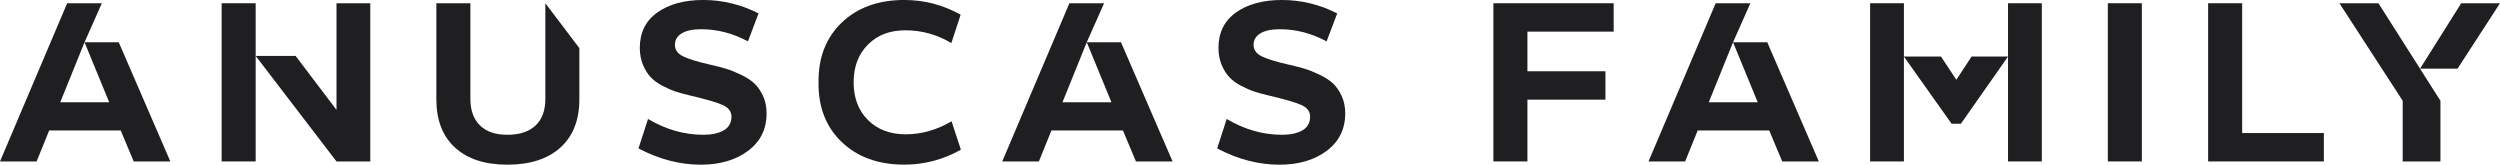
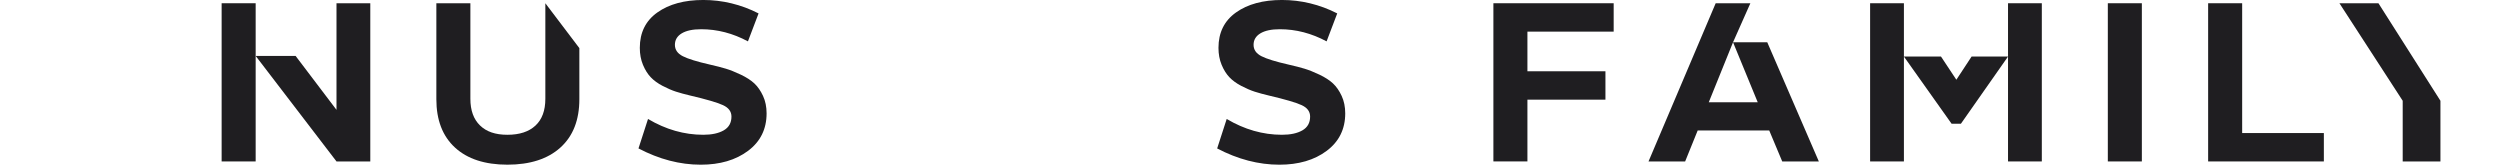
<svg xmlns="http://www.w3.org/2000/svg" viewBox="0 0 1218.9 80.3" id="Capa_1">
  <defs>
    <style>
      .cls-1 {
        fill: #1f1e21;
      }
    </style>
  </defs>
  <g>
    <path d="M311.3,72.37l4.65-14.37c8.66,5.14,17.64,7.71,26.94,7.71,4.16,0,7.48-.72,9.99-2.16,2.5-1.45,3.75-3.68,3.75-6.71,0-2.47-1.39-4.33-4.17-5.6-2.78-1.27-8.08-2.82-15.9-4.65-2.68-.63-5-1.27-6.97-1.9-1.97-.64-4.14-1.57-6.5-2.8-2.36-1.23-4.3-2.64-5.81-4.23-1.51-1.59-2.78-3.61-3.8-6.08-1.02-2.47-1.53-5.21-1.53-8.24,0-7.47,2.85-13.22,8.56-17.27,5.71-4.05,13.17-6.08,22.4-6.08s18.42,2.18,26.94,6.55l-5.18,13.63c-7.33-3.94-14.93-5.92-22.82-5.92-4.08,0-7.24.67-9.46,2.01-2.22,1.34-3.33,3.21-3.33,5.6s1.28,4.24,3.86,5.55,6.95,2.66,13.16,4.07c3.1.7,5.7,1.37,7.82,2.01s4.54,1.6,7.29,2.91,4.95,2.73,6.61,4.28c1.65,1.55,3.06,3.58,4.22,6.08,1.16,2.5,1.74,5.34,1.74,8.5,0,7.68-3.01,13.77-9.03,18.28-6.02,4.51-13.72,6.76-23.09,6.76-10.14,0-20.25-2.64-30.32-7.92Z" class="cls-1" />
-     <path d="M410.38,69.25c-7.68-7.36-11.45-17.06-11.3-29.11-.14-12.04,3.63-21.75,11.3-29.11,7.68-7.36,17.86-11.04,30.53-11.04,9.72,0,18.88,2.39,27.47,7.18l-4.54,13.84c-6.97-4.16-14.4-6.23-22.29-6.23s-13.74,2.32-18.38,6.97c-4.65,4.65-6.97,10.78-6.97,18.38s2.33,13.74,6.97,18.38c4.65,4.65,10.81,6.97,18.49,6.97s15.04-2.11,22.29-6.34l4.54,13.84c-8.66,4.86-17.86,7.29-27.57,7.29-12.68,0-22.86-3.68-30.53-11.04Z" class="cls-1" />
    <path d="M593.44,72.37l4.65-14.37c8.66,5.14,17.64,7.71,26.94,7.71,4.16,0,7.48-.72,9.98-2.16,2.5-1.45,3.75-3.68,3.75-6.71,0-2.47-1.39-4.33-4.17-5.6-2.78-1.27-8.08-2.82-15.9-4.65-2.67-.63-5-1.27-6.97-1.9-1.97-.64-4.14-1.57-6.5-2.8-2.36-1.23-4.3-2.64-5.81-4.23-1.51-1.59-2.78-3.61-3.8-6.08-1.02-2.47-1.53-5.21-1.53-8.24,0-7.47,2.85-13.22,8.56-17.27,5.71-4.05,13.17-6.08,22.4-6.08s18.42,2.18,26.94,6.55l-5.18,13.63c-7.33-3.94-14.93-5.92-22.82-5.92-4.09,0-7.24.67-9.46,2.01-2.22,1.34-3.33,3.21-3.33,5.6s1.28,4.24,3.86,5.55,6.95,2.66,13.15,4.07c3.1.7,5.71,1.37,7.82,2.01s4.54,1.6,7.29,2.91,4.95,2.73,6.6,4.28c1.66,1.55,3.07,3.58,4.23,6.08,1.16,2.5,1.74,5.34,1.74,8.5,0,7.68-3.01,13.77-9.03,18.28-6.02,4.51-13.72,6.76-23.09,6.76-10.14,0-20.25-2.64-30.32-7.92Z" class="cls-1" />
-     <polygon points="57.89 20.6 41.21 20.6 53.25 49.87 29.37 49.87 41.21 20.6 49.66 1.58 32.75 1.58 0 78.71 17.86 78.71 23.98 63.6 58.85 63.6 65.19 78.71 83.05 78.71 57.89 20.6" class="cls-1" />
-     <polygon points="546.54 20.6 529.86 20.6 541.9 49.87 518.02 49.87 529.86 20.6 538.31 1.58 521.4 1.58 488.65 78.71 506.51 78.71 512.64 63.6 547.5 63.6 553.84 78.71 571.7 78.71 546.54 20.6" class="cls-1" />
    <g>
      <polygon points="164.06 1.58 164.06 53.56 144.12 27.26 124.65 27.26 164.06 78.71 180.54 78.71 180.54 1.58 164.06 1.58" class="cls-1" />
      <rect height="77.13" width="16.59" y="1.58" x="108.06" class="cls-1" />
    </g>
    <path d="M282.47,23.46l-16.58-21.88v46.59c0,5.71-1.6,10.06-4.81,13.05s-7.76,4.49-13.68,4.49-10.23-1.51-13.36-4.54-4.7-7.36-4.7-13V1.58h-16.59v46.8c0,10.14,3.03,18,9.08,23.56s14.58,8.35,25.57,8.35,19.67-2.78,25.83-8.35c6.16-5.56,9.24-13.42,9.24-23.56v-24.93h0Z" class="cls-1" />
  </g>
  <g>
    <path d="M728.12,1.58h58.64v13.84h-42.05v19.33h38.04v13.84h-38.04v30.11h-16.59V1.58Z" class="cls-1" />
    <path d="M1027.69,1.58h16.59v77.13h-16.59V1.58Z" class="cls-1" />
    <path d="M1076.6,1.58h16.59v63.29h39.83v13.84h-56.42V1.58Z" class="cls-1" />
    <polygon points="861.64 20.6 844.96 20.6 857 49.87 833.12 49.87 844.96 20.6 853.41 1.58 836.5 1.58 803.75 78.71 821.61 78.71 827.73 63.6 862.6 63.6 868.94 78.71 886.79 78.71 861.64 20.6" class="cls-1" />
    <g>
      <g>
        <rect height="77.13" width="16.48" y="1.58" x="911.79" class="cls-1" />
        <rect height="77.13" width="16.48" y="1.58" x="979.03" class="cls-1" />
      </g>
      <polygon points="961.27 27.57 953.84 38.88 946.35 27.57 928.27 27.57 951.52 60.33 956.06 60.33 979.03 27.57 961.27 27.57" class="cls-1" />
    </g>
    <g>
      <polygon points="1159.63 1.58 1140.61 1.58 1171.46 49.13 1171.46 78.71 1189.86 78.71 1189.86 49.13 1159.63 1.58" class="cls-1" />
-       <polygon points="1218.9 1.58 1199.99 1.58 1179.91 33.49 1198.19 33.49 1218.9 1.58" class="cls-1" />
    </g>
  </g>
</svg>